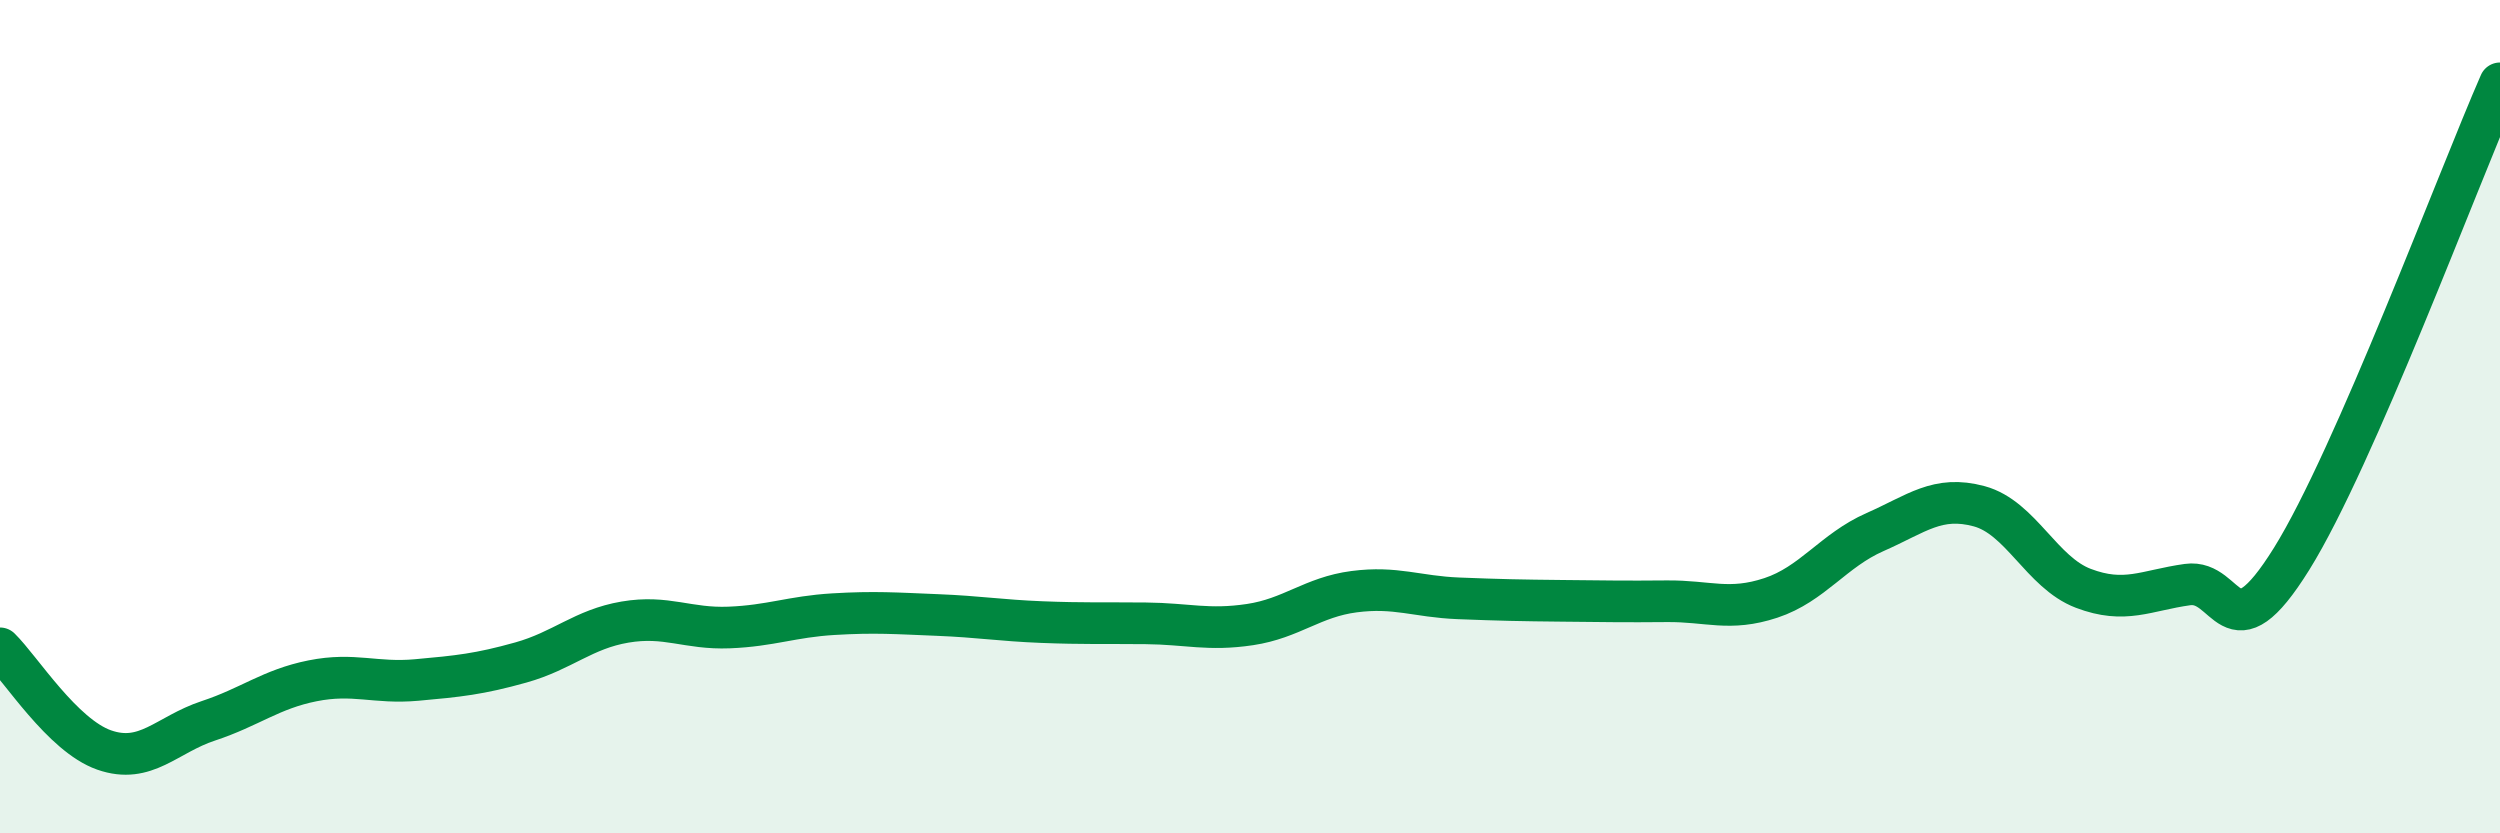
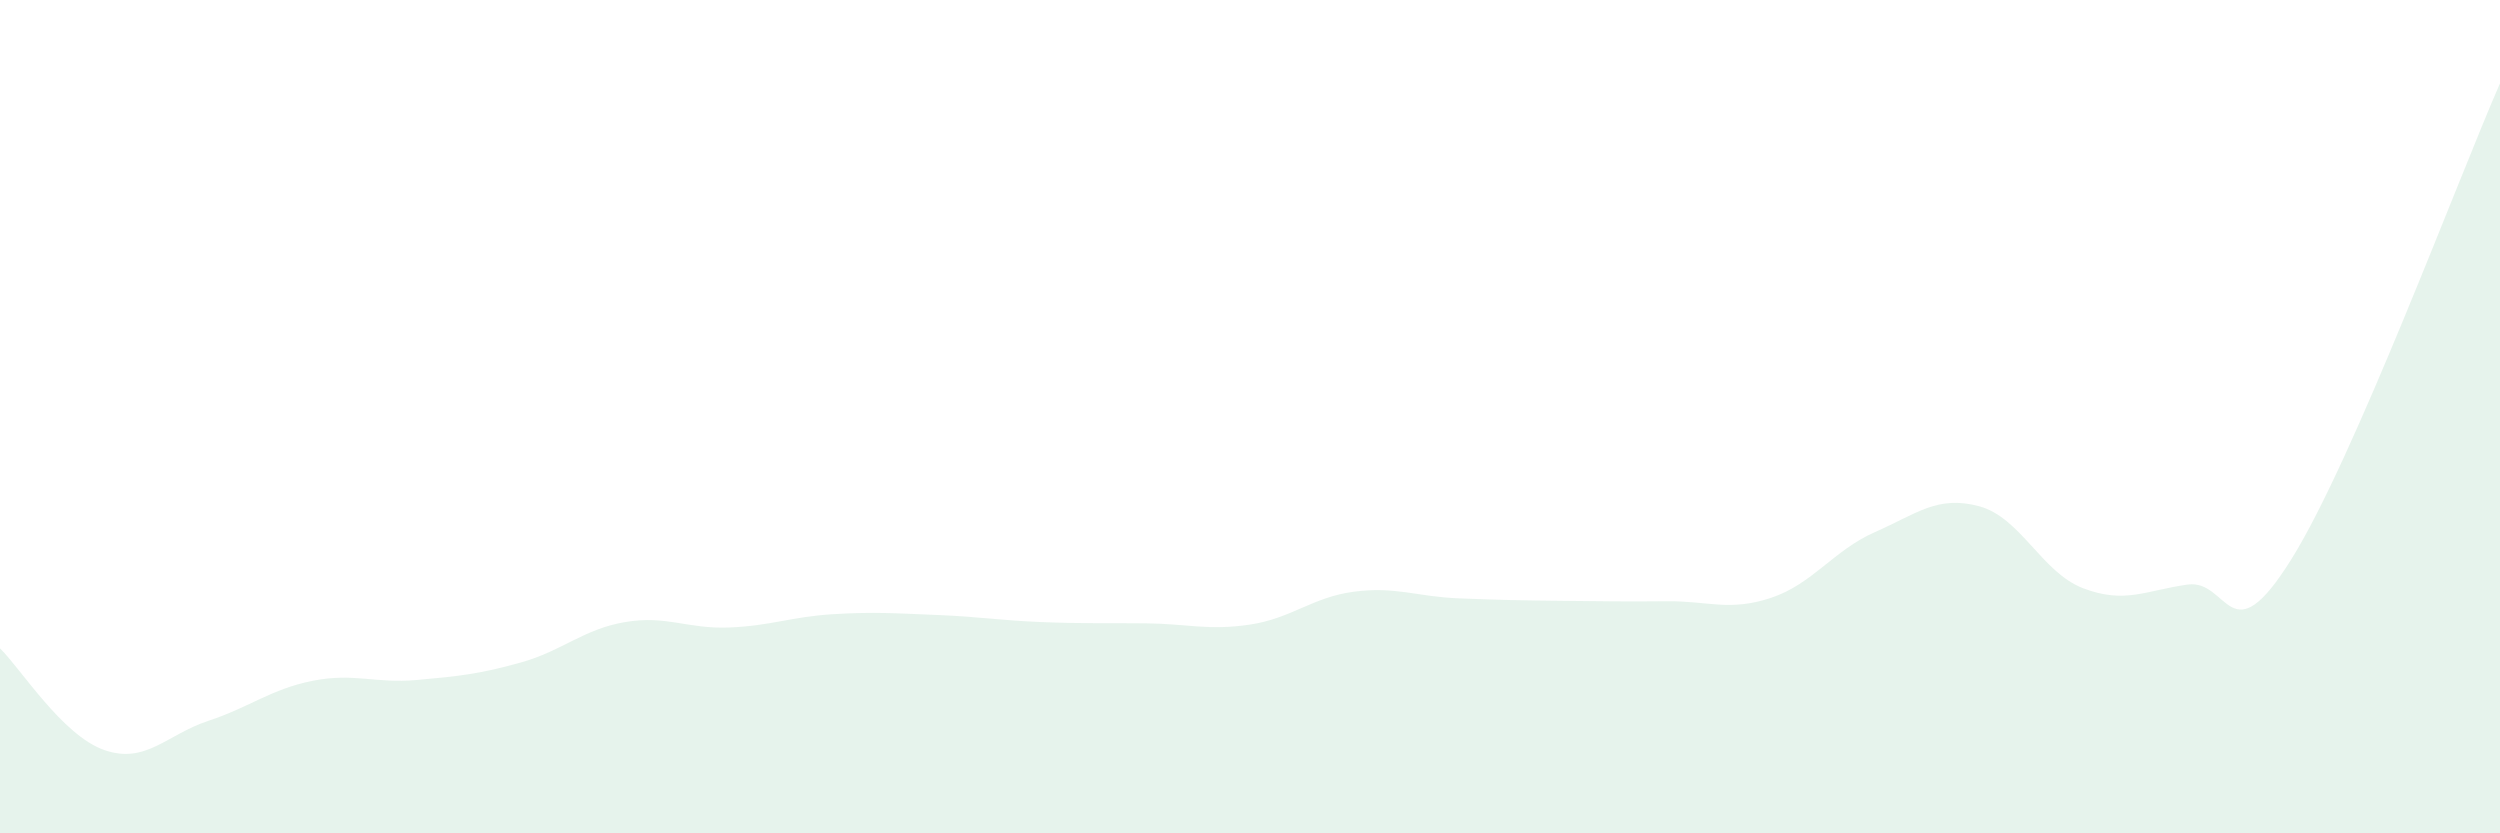
<svg xmlns="http://www.w3.org/2000/svg" width="60" height="20" viewBox="0 0 60 20">
  <path d="M 0,15.56 C 0.5,16.05 1.5,17.65 2.5,18 C 3.5,18.35 4,17.63 5,17.3 C 6,16.97 6.5,16.54 7.5,16.34 C 8.5,16.14 9,16.41 10,16.32 C 11,16.23 11.5,16.18 12.5,15.9 C 13.5,15.62 14,15.1 15,14.93 C 16,14.76 16.5,15.1 17.5,15.06 C 18.5,15.02 19,14.8 20,14.74 C 21,14.68 21.5,14.72 22.5,14.76 C 23.5,14.8 24,14.89 25,14.93 C 26,14.97 26.5,14.95 27.5,14.96 C 28.5,14.97 29,15.14 30,14.99 C 31,14.84 31.5,14.33 32.5,14.2 C 33.5,14.07 34,14.32 35,14.36 C 36,14.4 36.5,14.41 37.5,14.42 C 38.5,14.43 39,14.44 40,14.43 C 41,14.42 41.5,14.68 42.5,14.35 C 43.5,14.02 44,13.21 45,12.77 C 46,12.33 46.5,11.88 47.5,12.15 C 48.5,12.42 49,13.74 50,14.12 C 51,14.5 51.5,14.17 52.5,14.03 C 53.5,13.89 53.5,15.82 55,13.41 C 56.5,11 59,4.28 60,2L60 20L0 20Z" fill="#008740" opacity="0.1" stroke-linecap="round" stroke-linejoin="round" />
-   <path d="M 0,15.56 C 0.5,16.05 1.5,17.65 2.5,18 C 3.5,18.35 4,17.63 5,17.3 C 6,16.97 6.5,16.54 7.5,16.34 C 8.5,16.14 9,16.41 10,16.32 C 11,16.23 11.5,16.18 12.5,15.9 C 13.5,15.62 14,15.1 15,14.93 C 16,14.76 16.5,15.1 17.5,15.06 C 18.5,15.02 19,14.8 20,14.74 C 21,14.68 21.5,14.72 22.5,14.76 C 23.5,14.8 24,14.89 25,14.93 C 26,14.97 26.5,14.95 27.5,14.96 C 28.5,14.97 29,15.14 30,14.99 C 31,14.84 31.5,14.33 32.5,14.2 C 33.5,14.07 34,14.32 35,14.36 C 36,14.4 36.5,14.41 37.5,14.42 C 38.5,14.43 39,14.44 40,14.43 C 41,14.42 41.5,14.68 42.5,14.35 C 43.5,14.02 44,13.21 45,12.77 C 46,12.33 46.5,11.88 47.5,12.15 C 48.5,12.42 49,13.74 50,14.12 C 51,14.5 51.5,14.17 52.5,14.03 C 53.5,13.89 53.5,15.82 55,13.41 C 56.5,11 59,4.28 60,2" stroke="#008740" stroke-width="1" fill="none" stroke-linecap="round" stroke-linejoin="round" />
</svg>